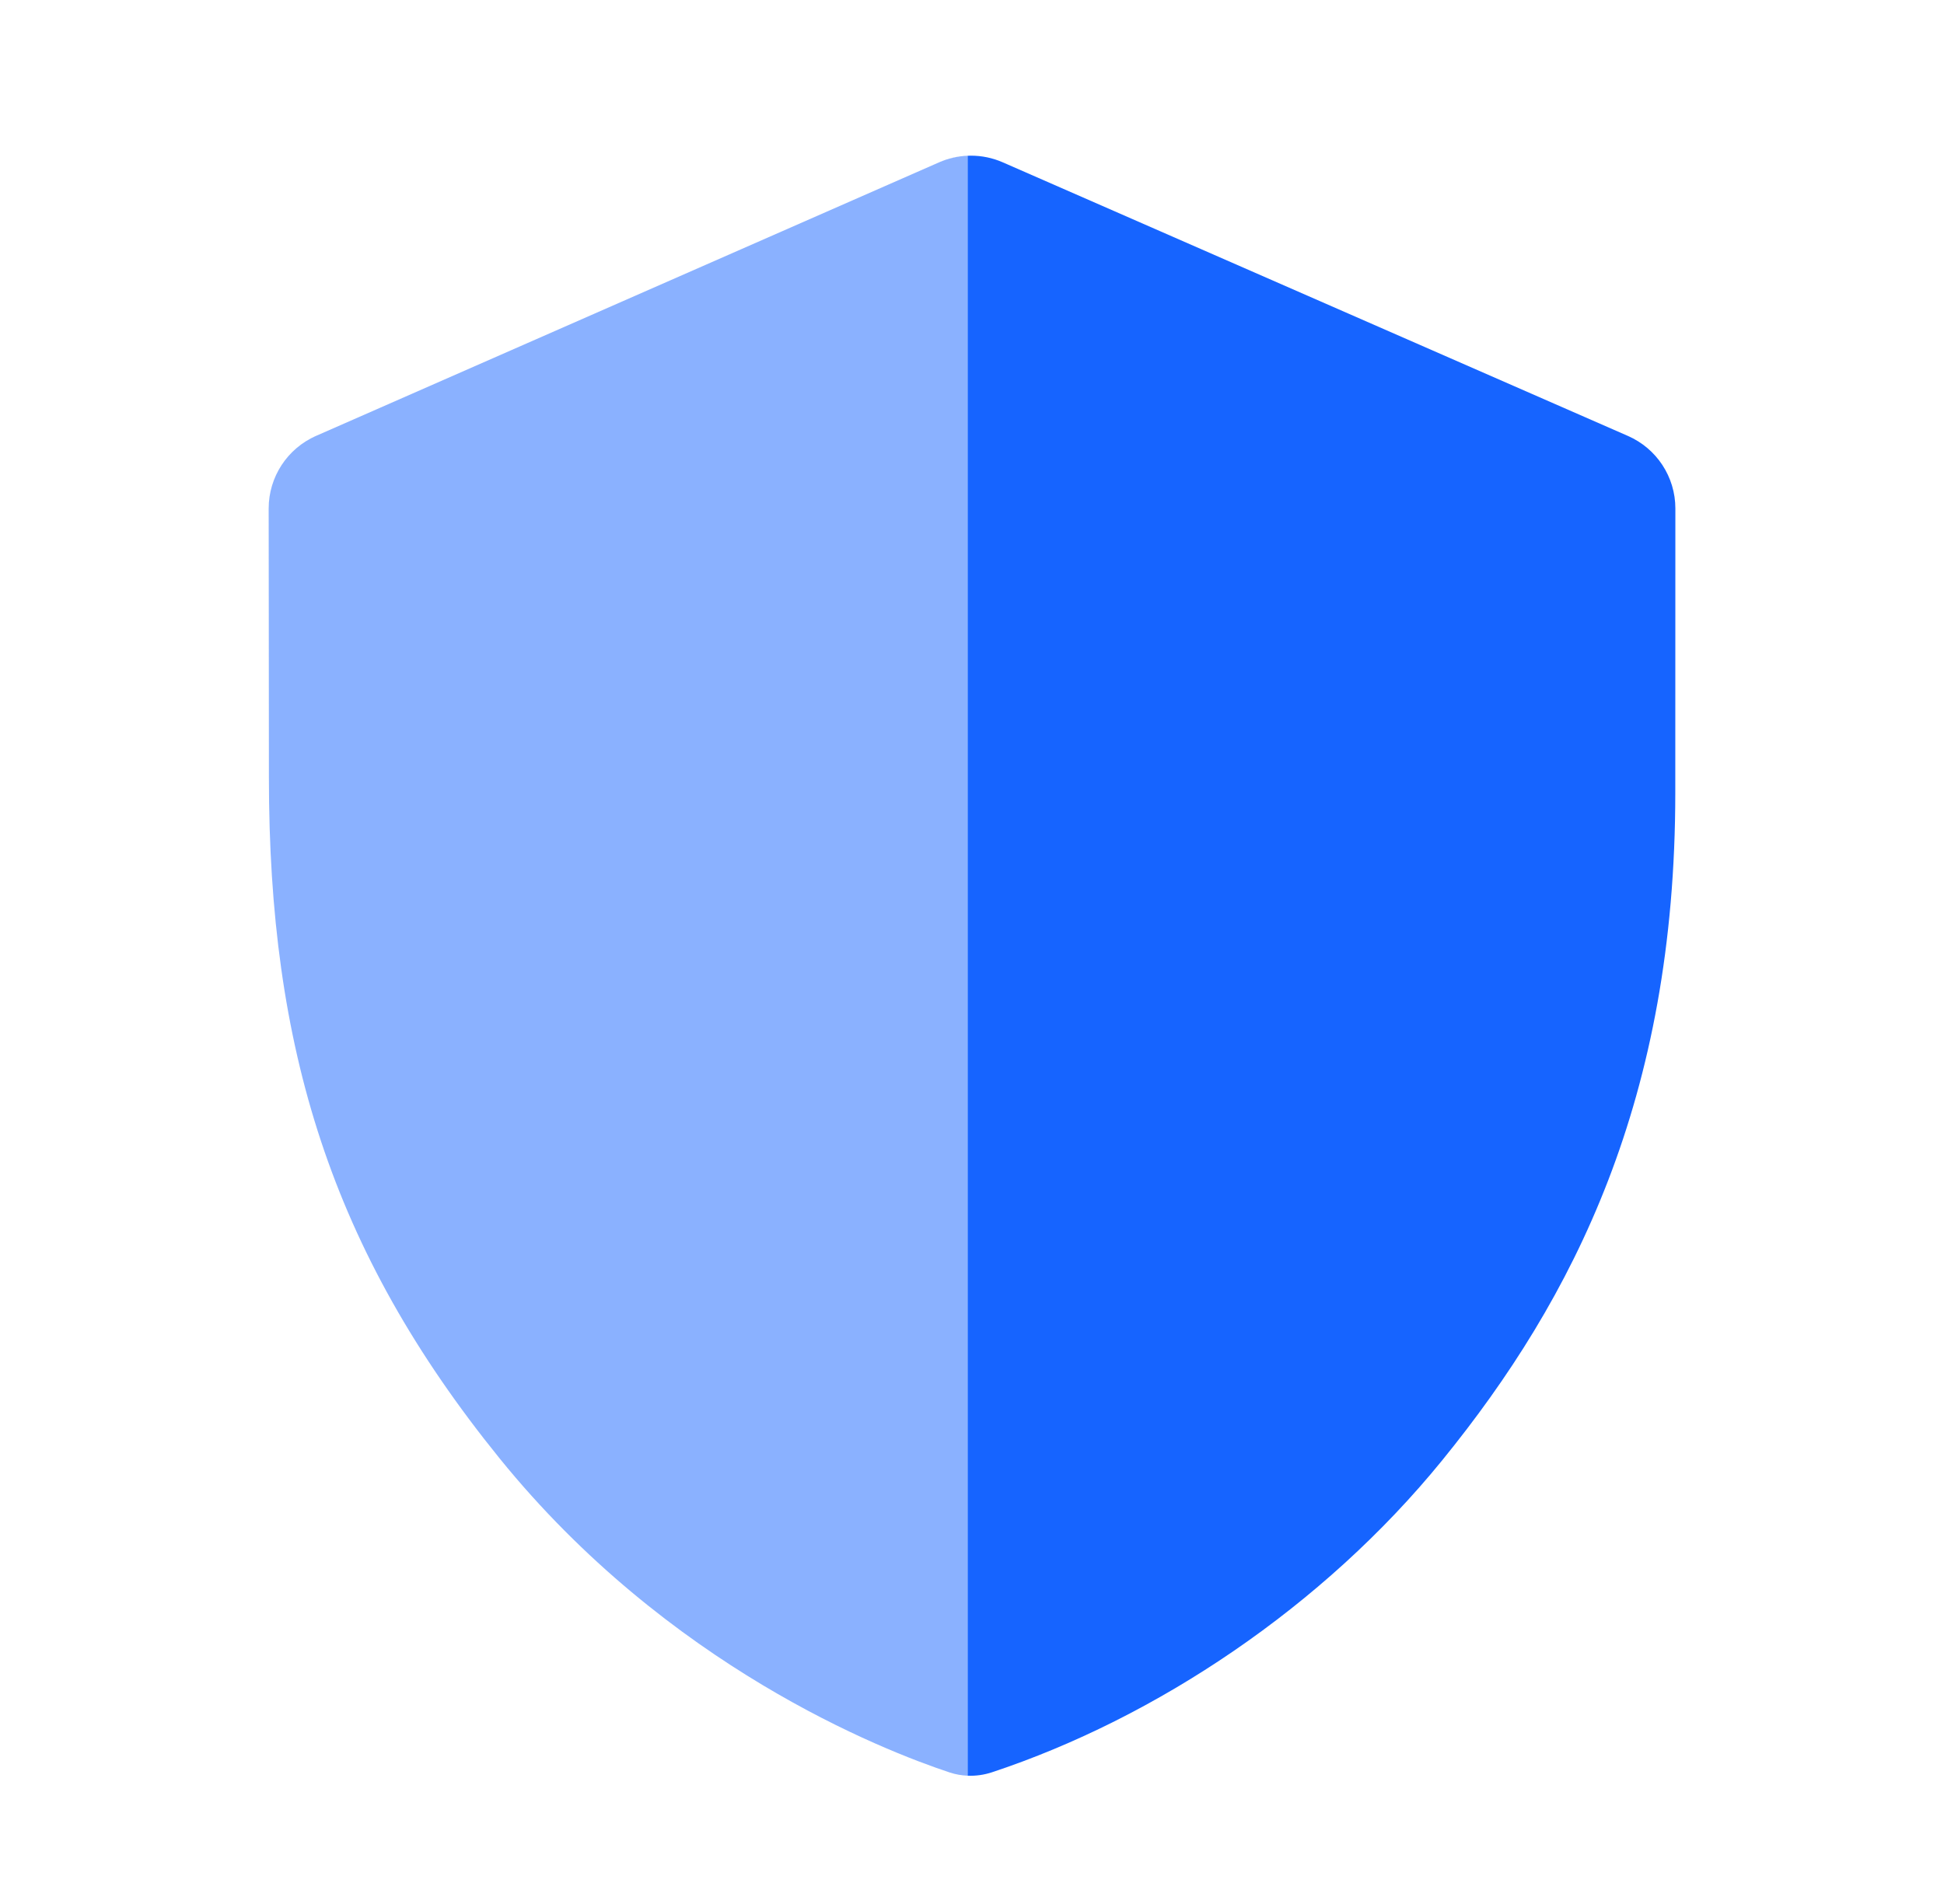
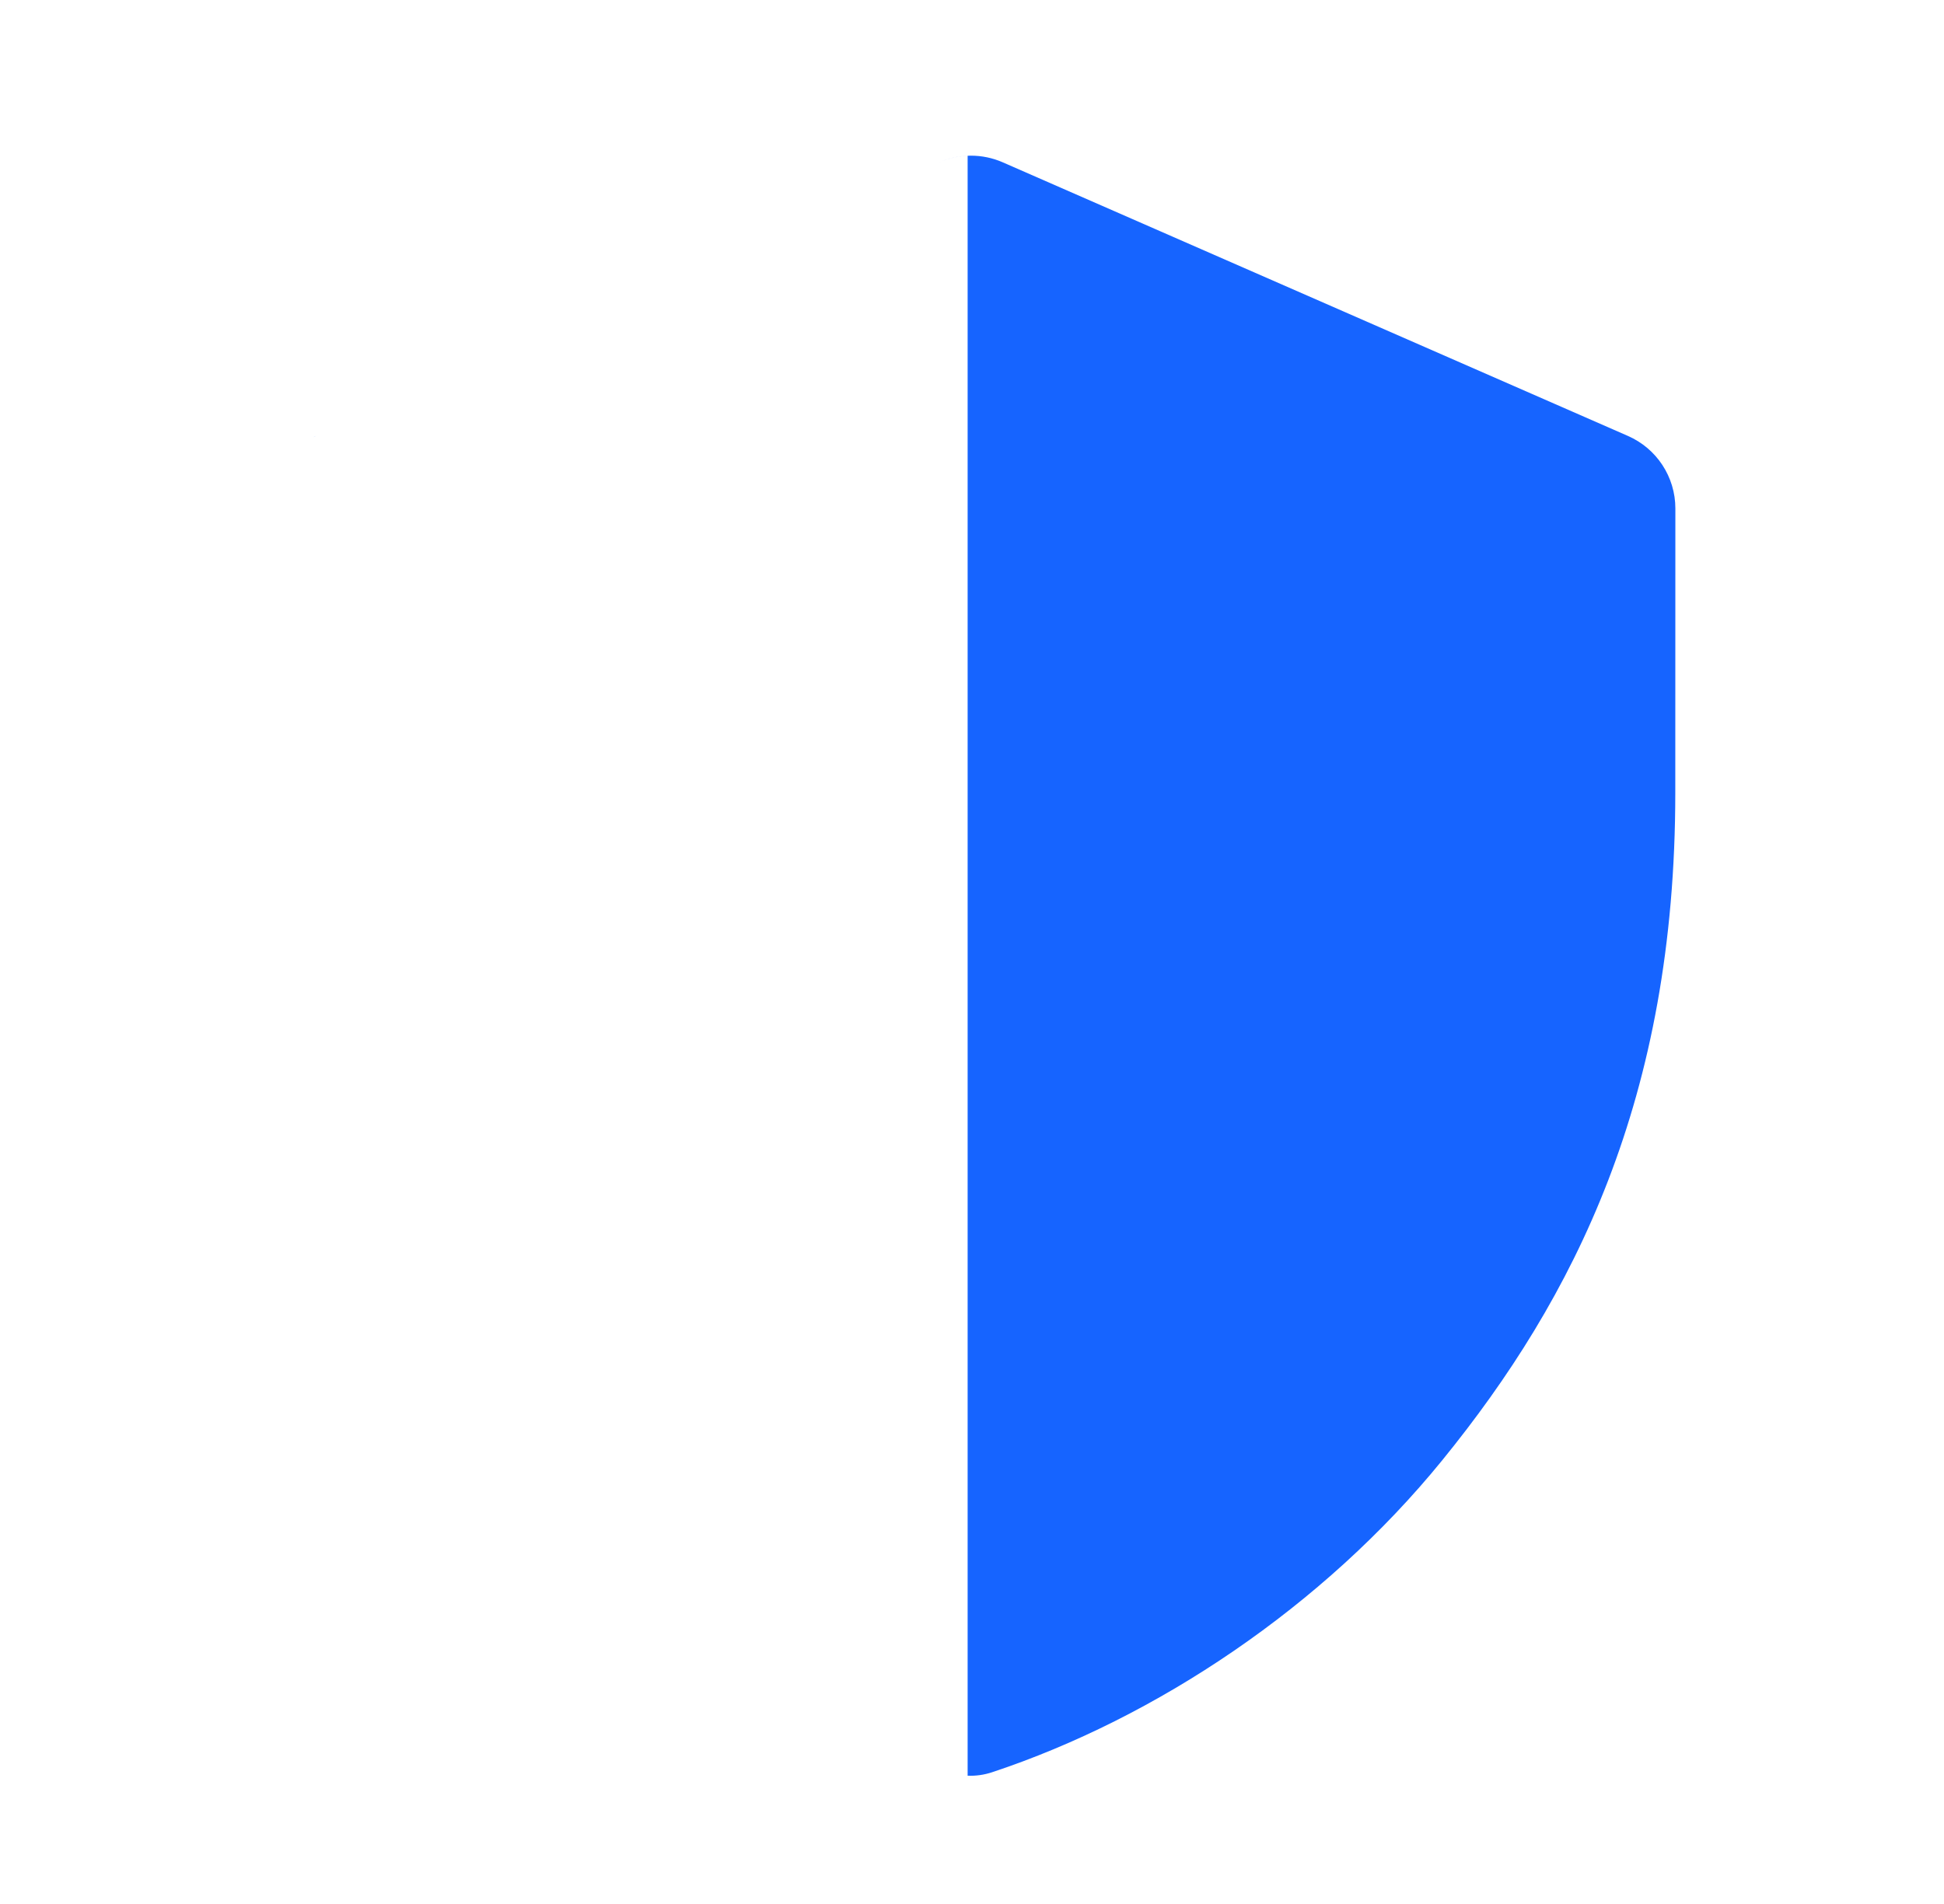
<svg xmlns="http://www.w3.org/2000/svg" width="49" height="48" viewBox="0 0 49 48" fill="none">
-   <path opacity="0.5" fill-rule="evenodd" clip-rule="evenodd" d="M24.39 3.926V44.766C24.237 44.76 24.084 44.733 23.936 44.684C22.238 44.121 16.838 42.008 12.591 36.764C8.334 31.506 6.778 26.396 6.778 19.611C6.778 18.696 6.777 17.257 6.775 15.777C6.774 14.758 6.773 13.719 6.772 12.819C6.772 12.025 7.241 11.307 7.968 10.988L23.669 4.093C23.899 3.992 24.144 3.937 24.39 3.926Z" fill="#1664FF" />
  <path fill-rule="evenodd" clip-rule="evenodd" d="M23.669 4.093C24.181 3.869 24.763 3.868 25.275 4.092L41.031 10.989C41.759 11.307 42.229 12.024 42.229 12.819C42.228 15.007 42.227 19.249 42.227 19.984C42.227 27.689 39.677 32.725 36.354 36.812C33.353 40.504 29.134 43.31 25.009 44.678C24.807 44.745 24.598 44.775 24.39 44.766V3.926C24.144 3.936 23.899 3.992 23.669 4.093L23.669 4.093ZM7.968 10.988C7.9 11.018 7.834 11.051 7.771 11.088L7.771 11.088C7.834 11.051 7.9 11.018 7.967 10.988L7.968 10.988ZM7.968 10.988C7.968 10.988 7.968 10.988 7.968 10.988L7.968 10.988L7.968 10.988Z" fill="#1664FF" />
</svg>